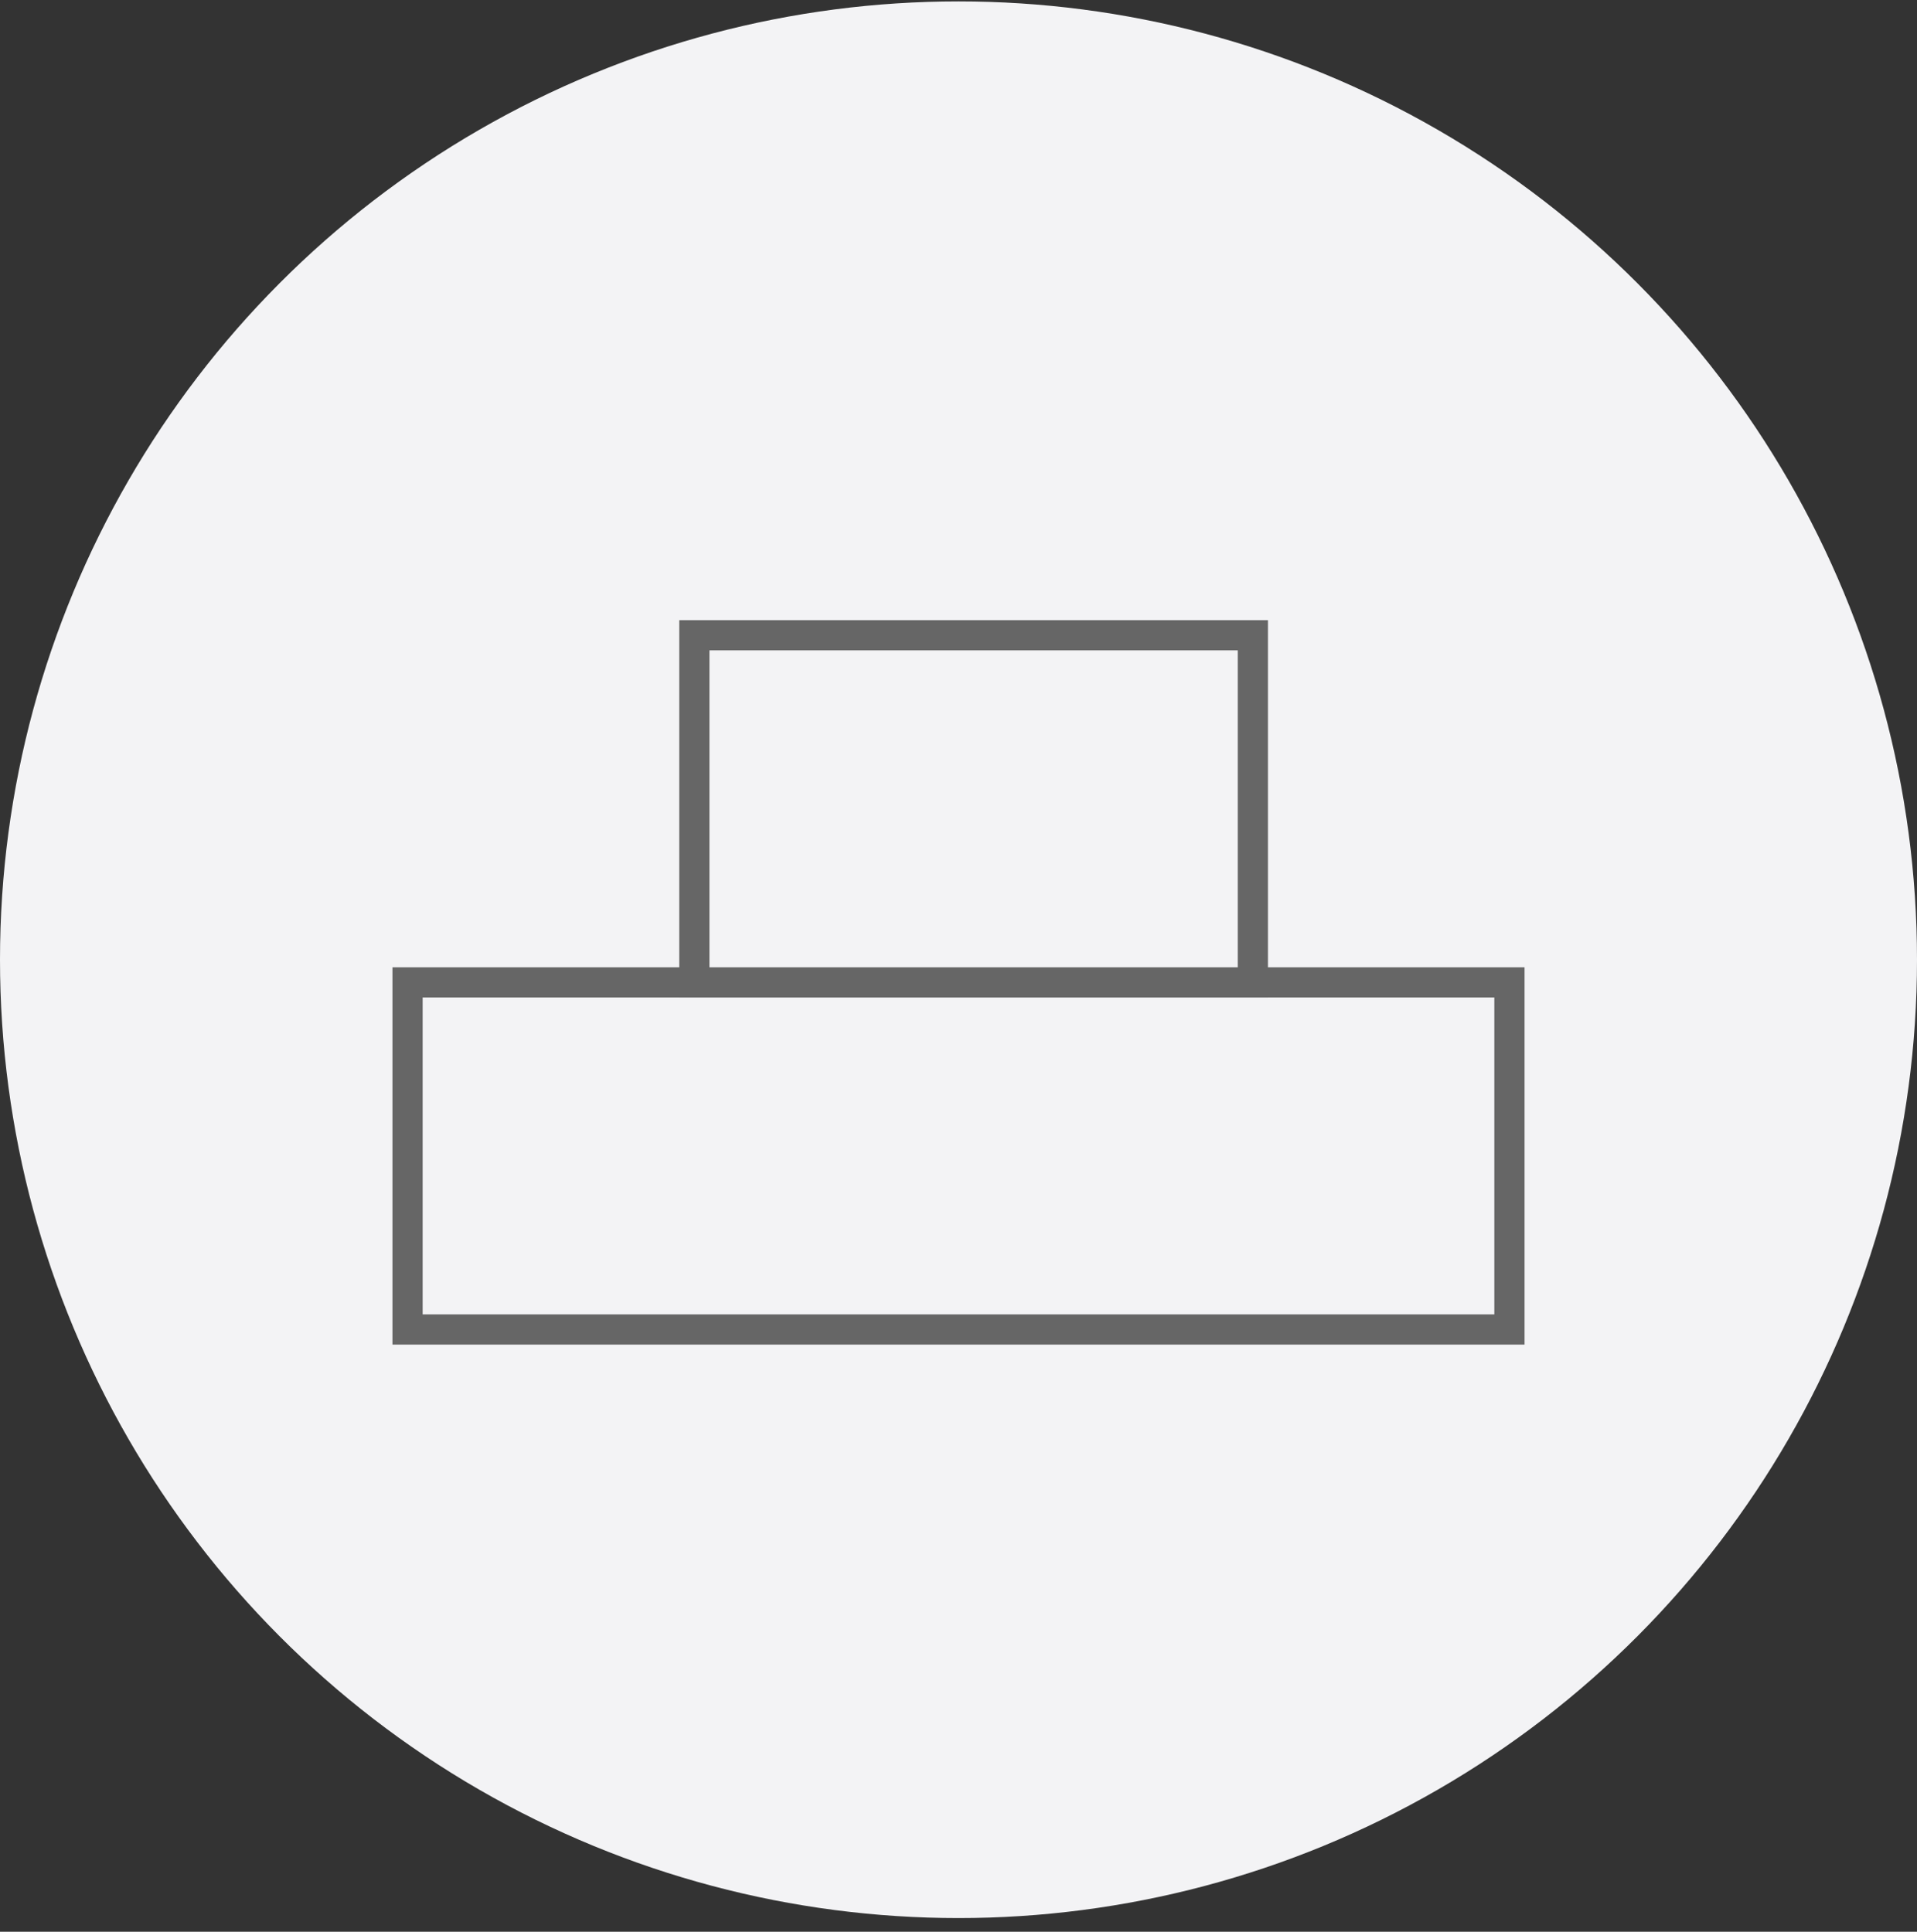
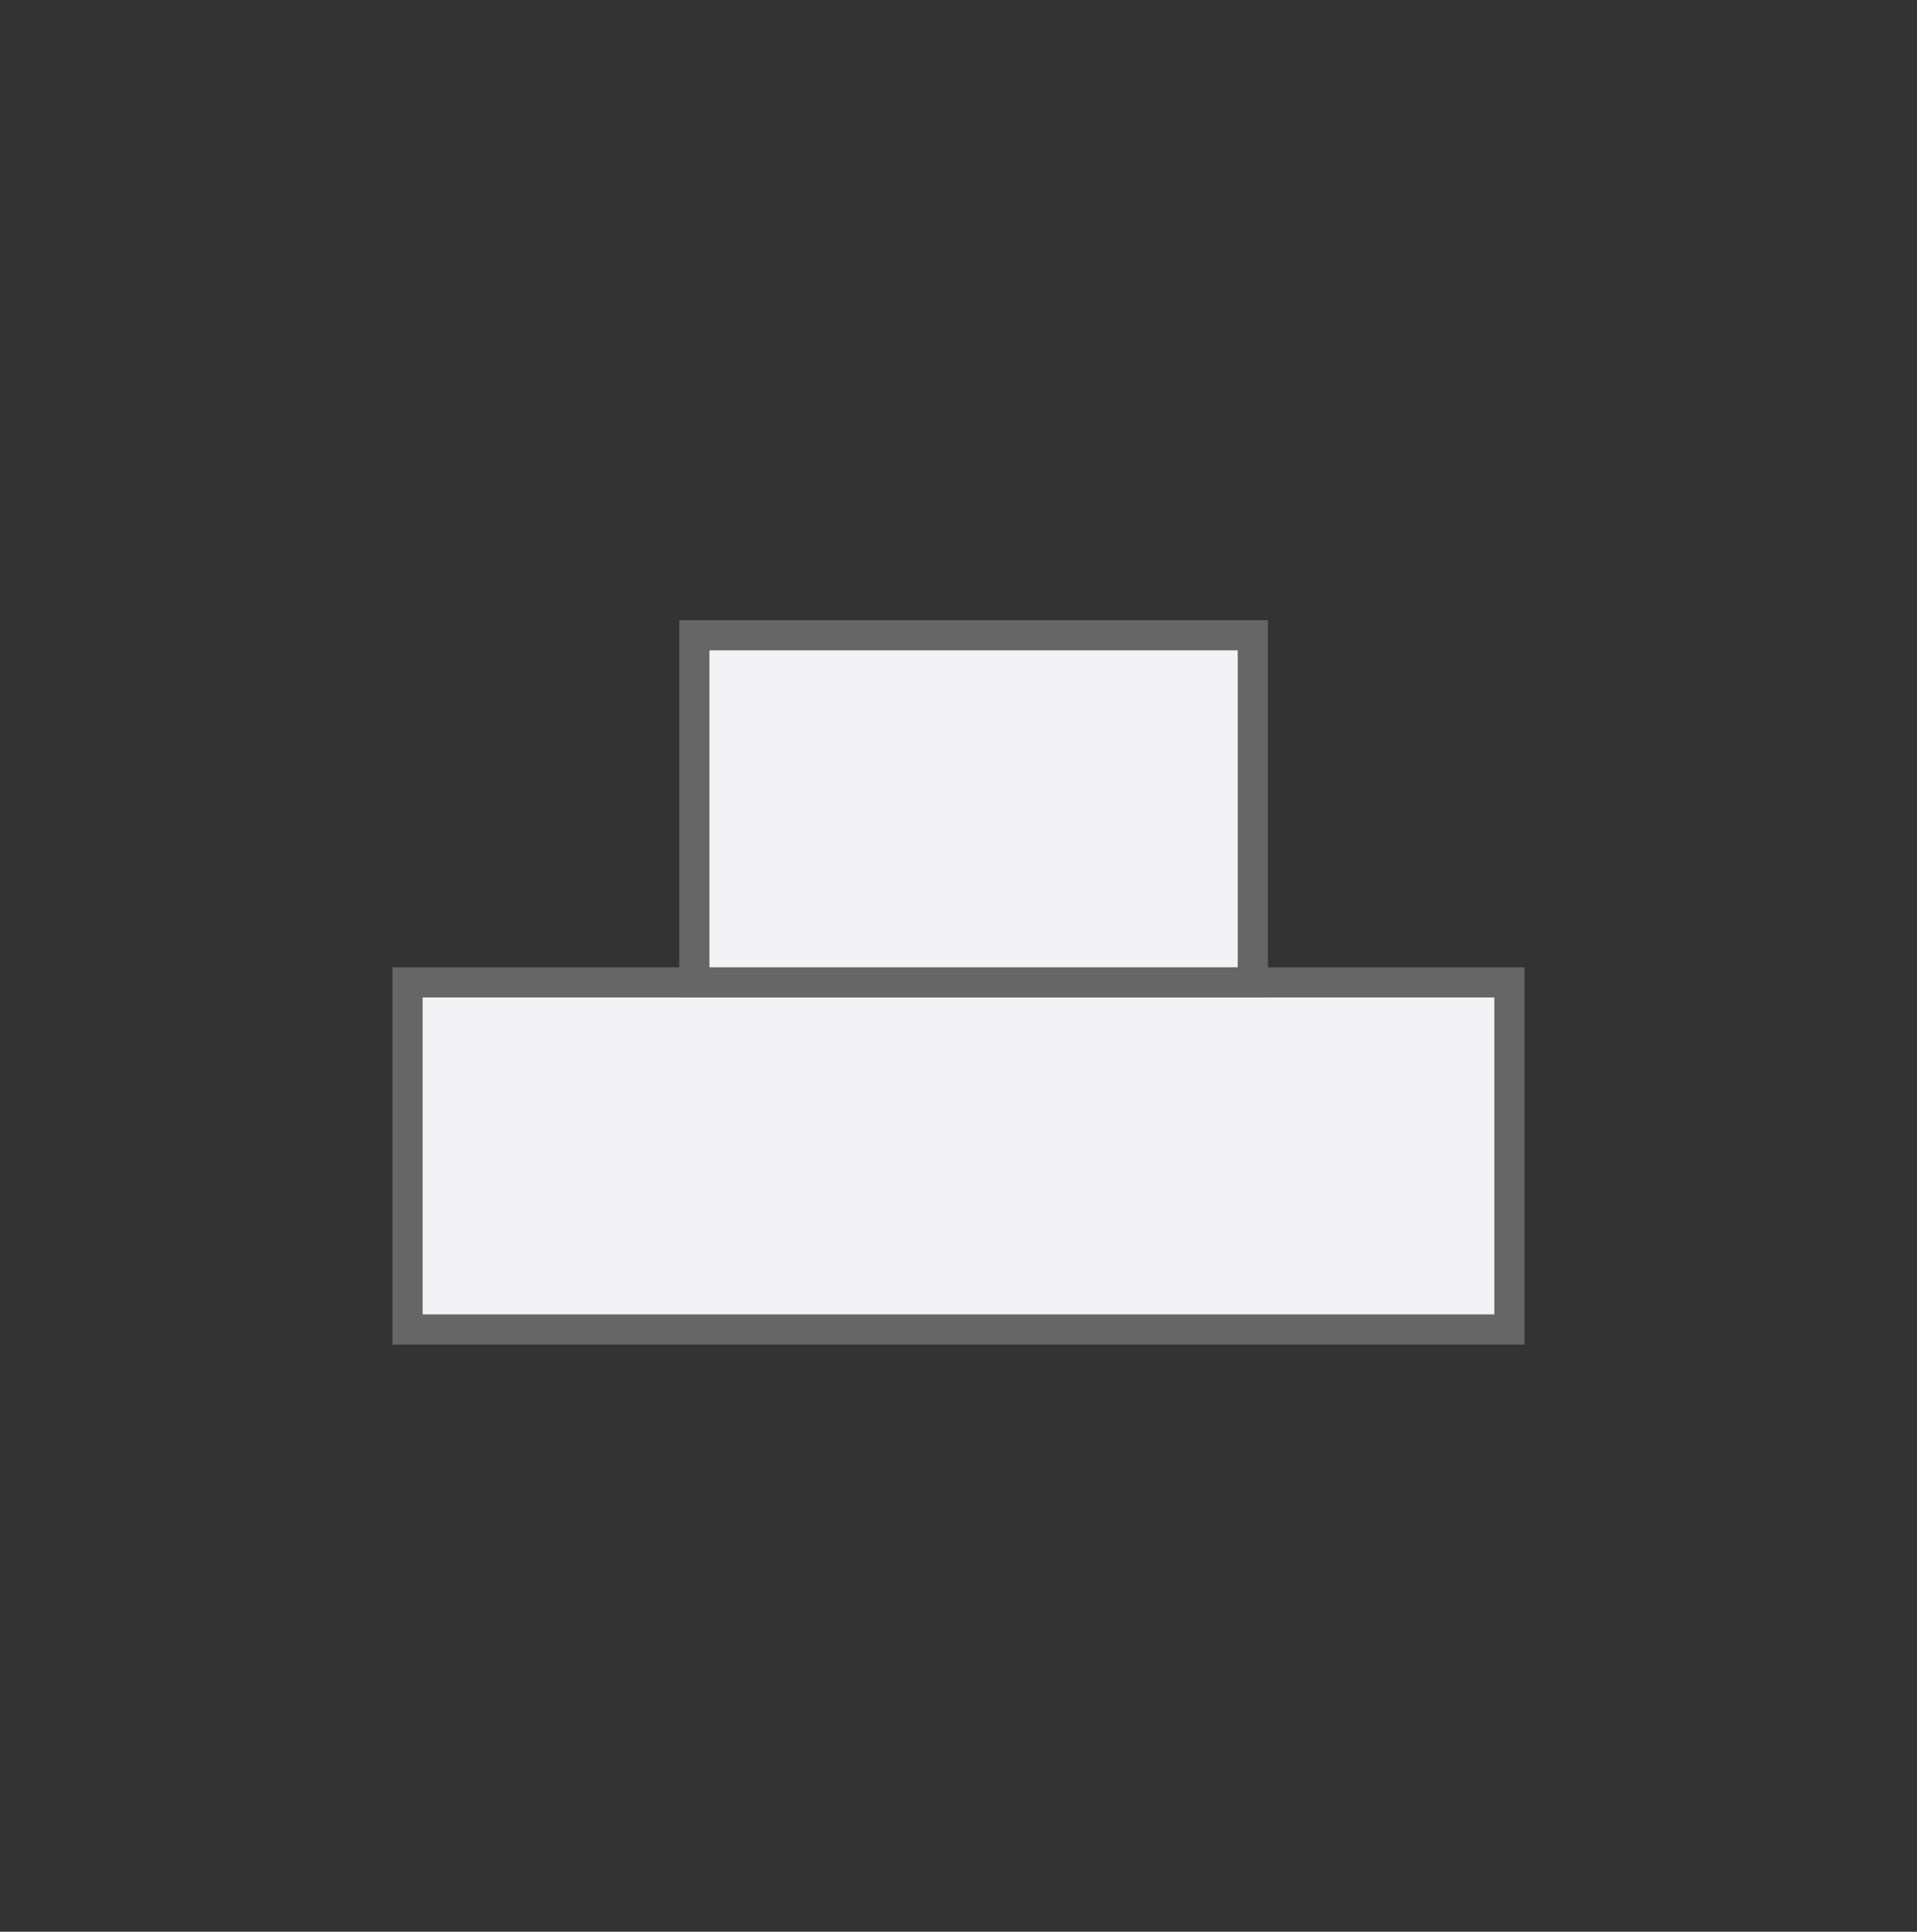
<svg xmlns="http://www.w3.org/2000/svg" width="127" height="128" viewBox="0 0 127 128" fill="none">
  <rect x="0" y="0" width="127" height="128" fill="#333333" stroke="none" />
-   <circle cx="63.5" cy="63.593" r="63.5" fill="#F3F3F5" />
  <rect x="27" y="65.093" width="73" height="23" fill="#F3F3F5" stroke="#666666" stroke-width="2" />
  <rect x="46" y="42.093" width="37" height="23" fill="#F3F3F5" stroke="#666666" stroke-width="2" />
</svg>